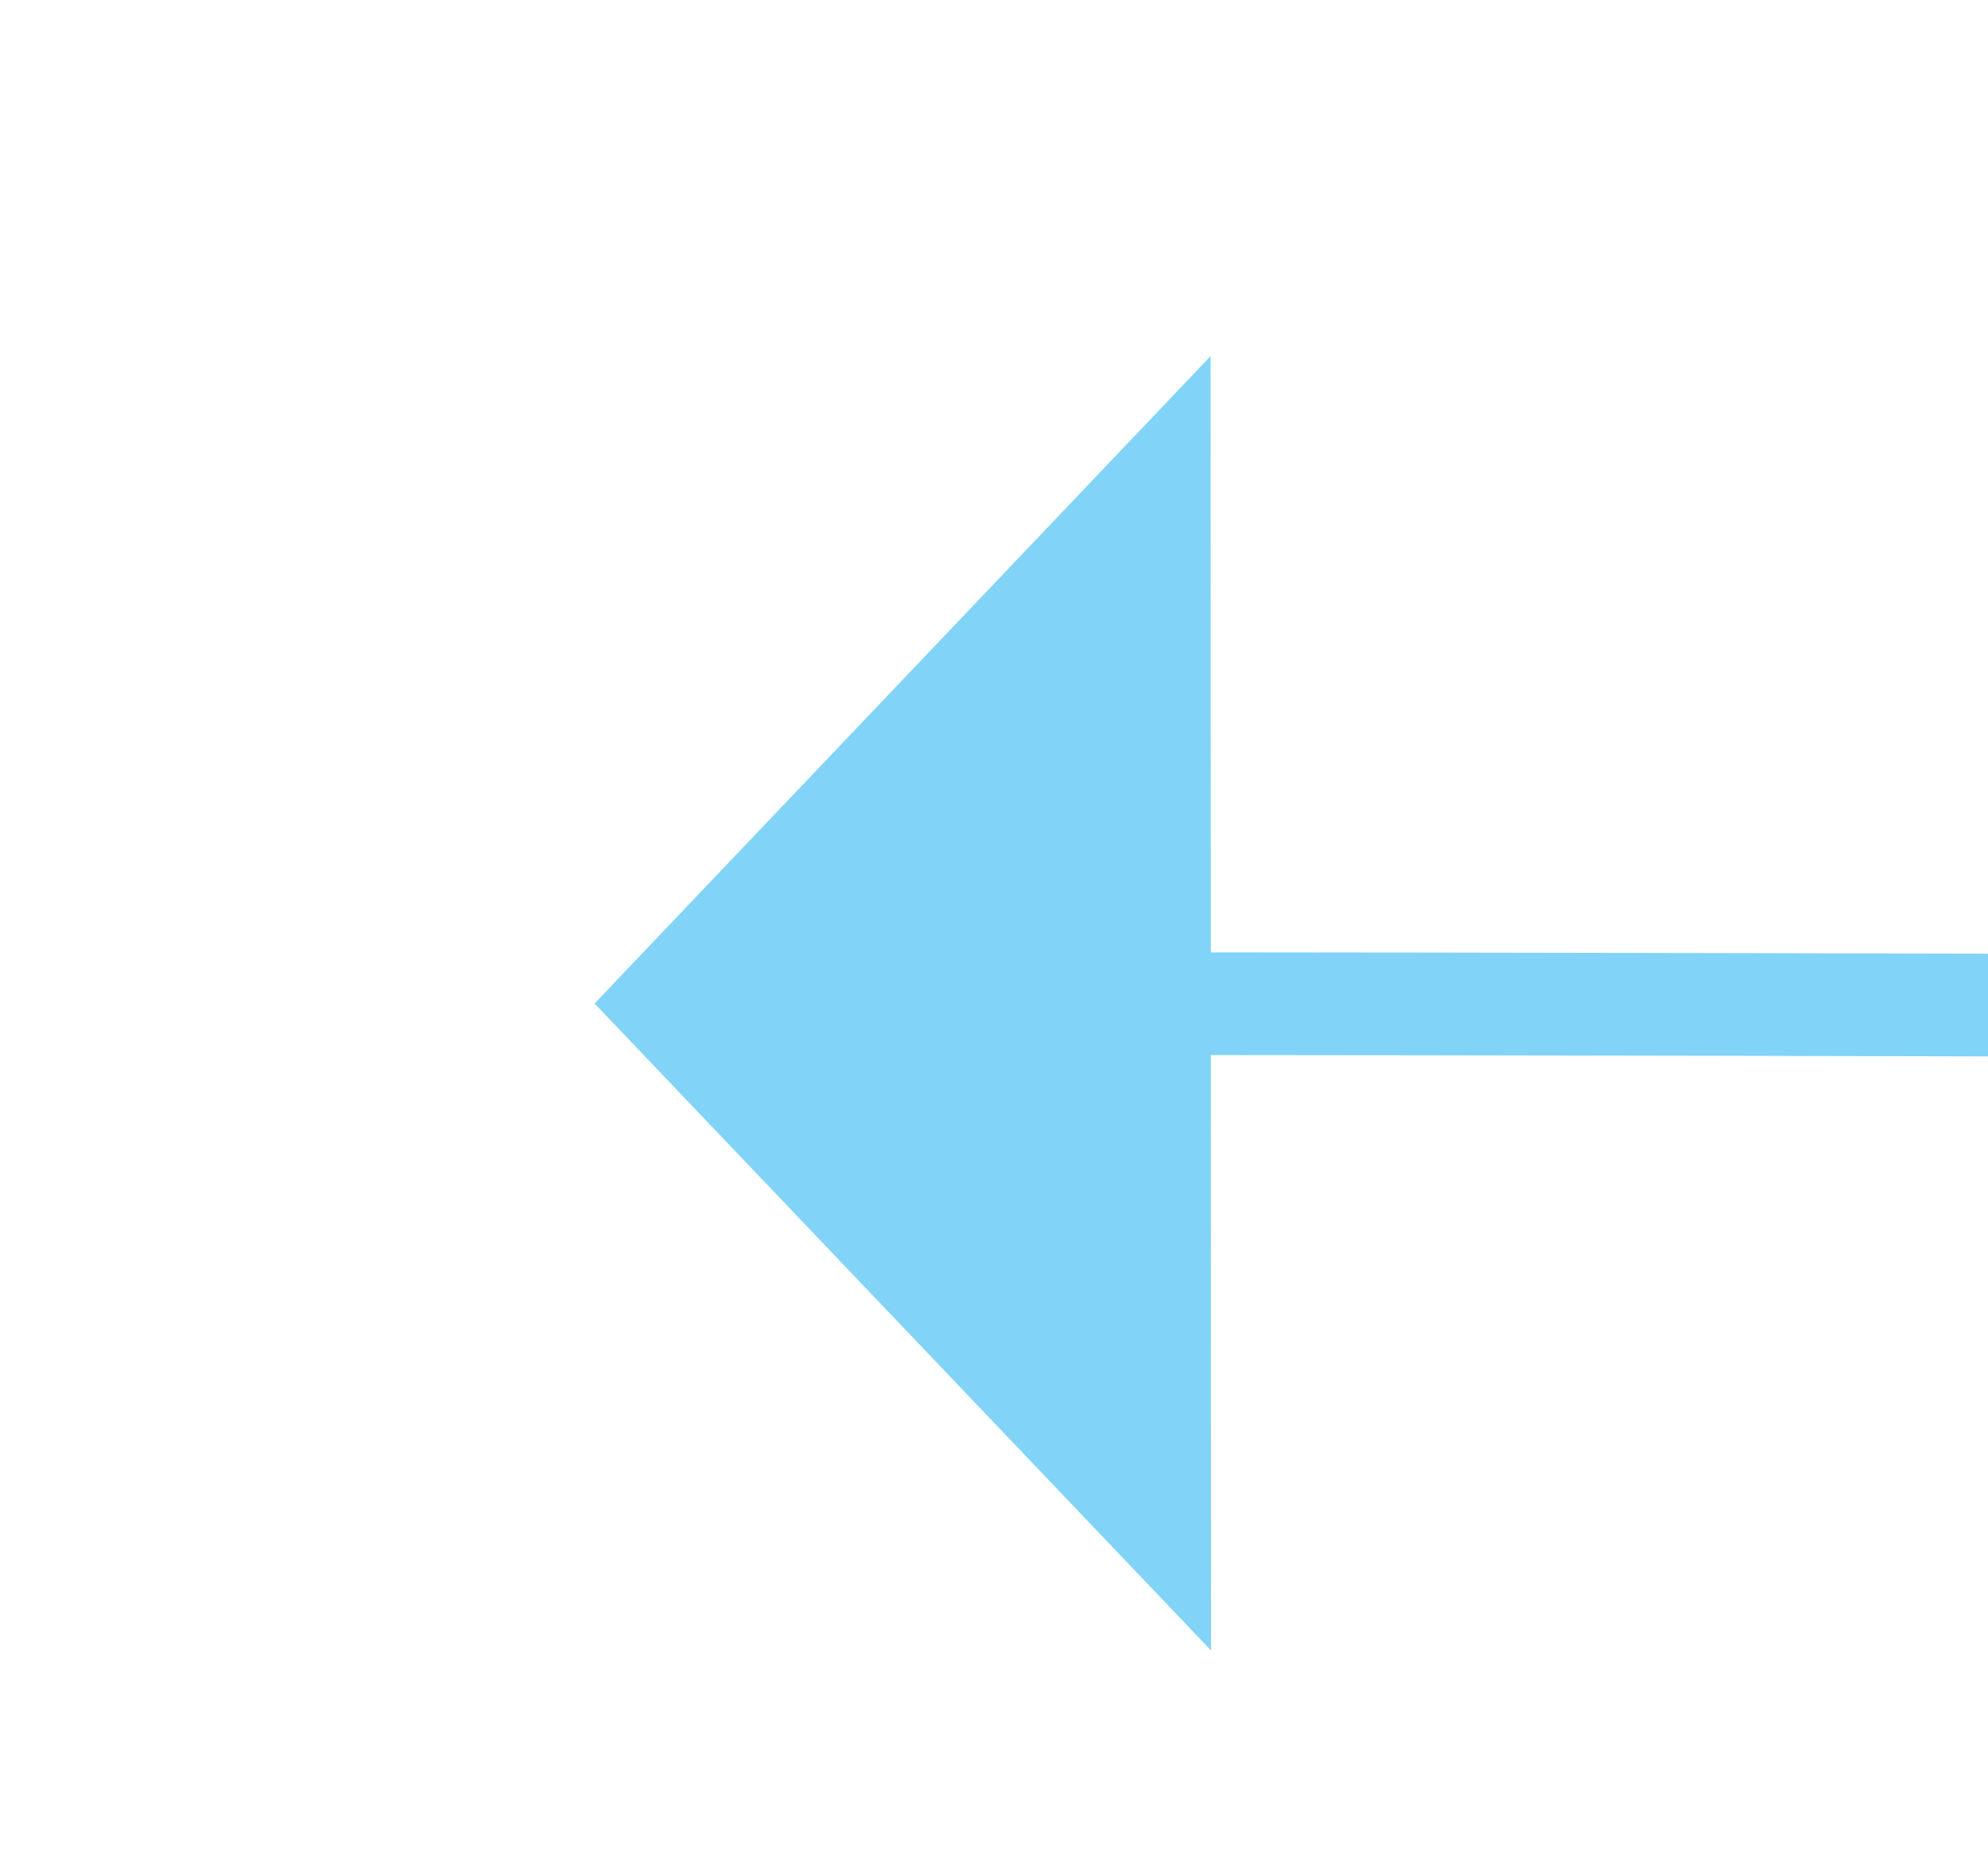
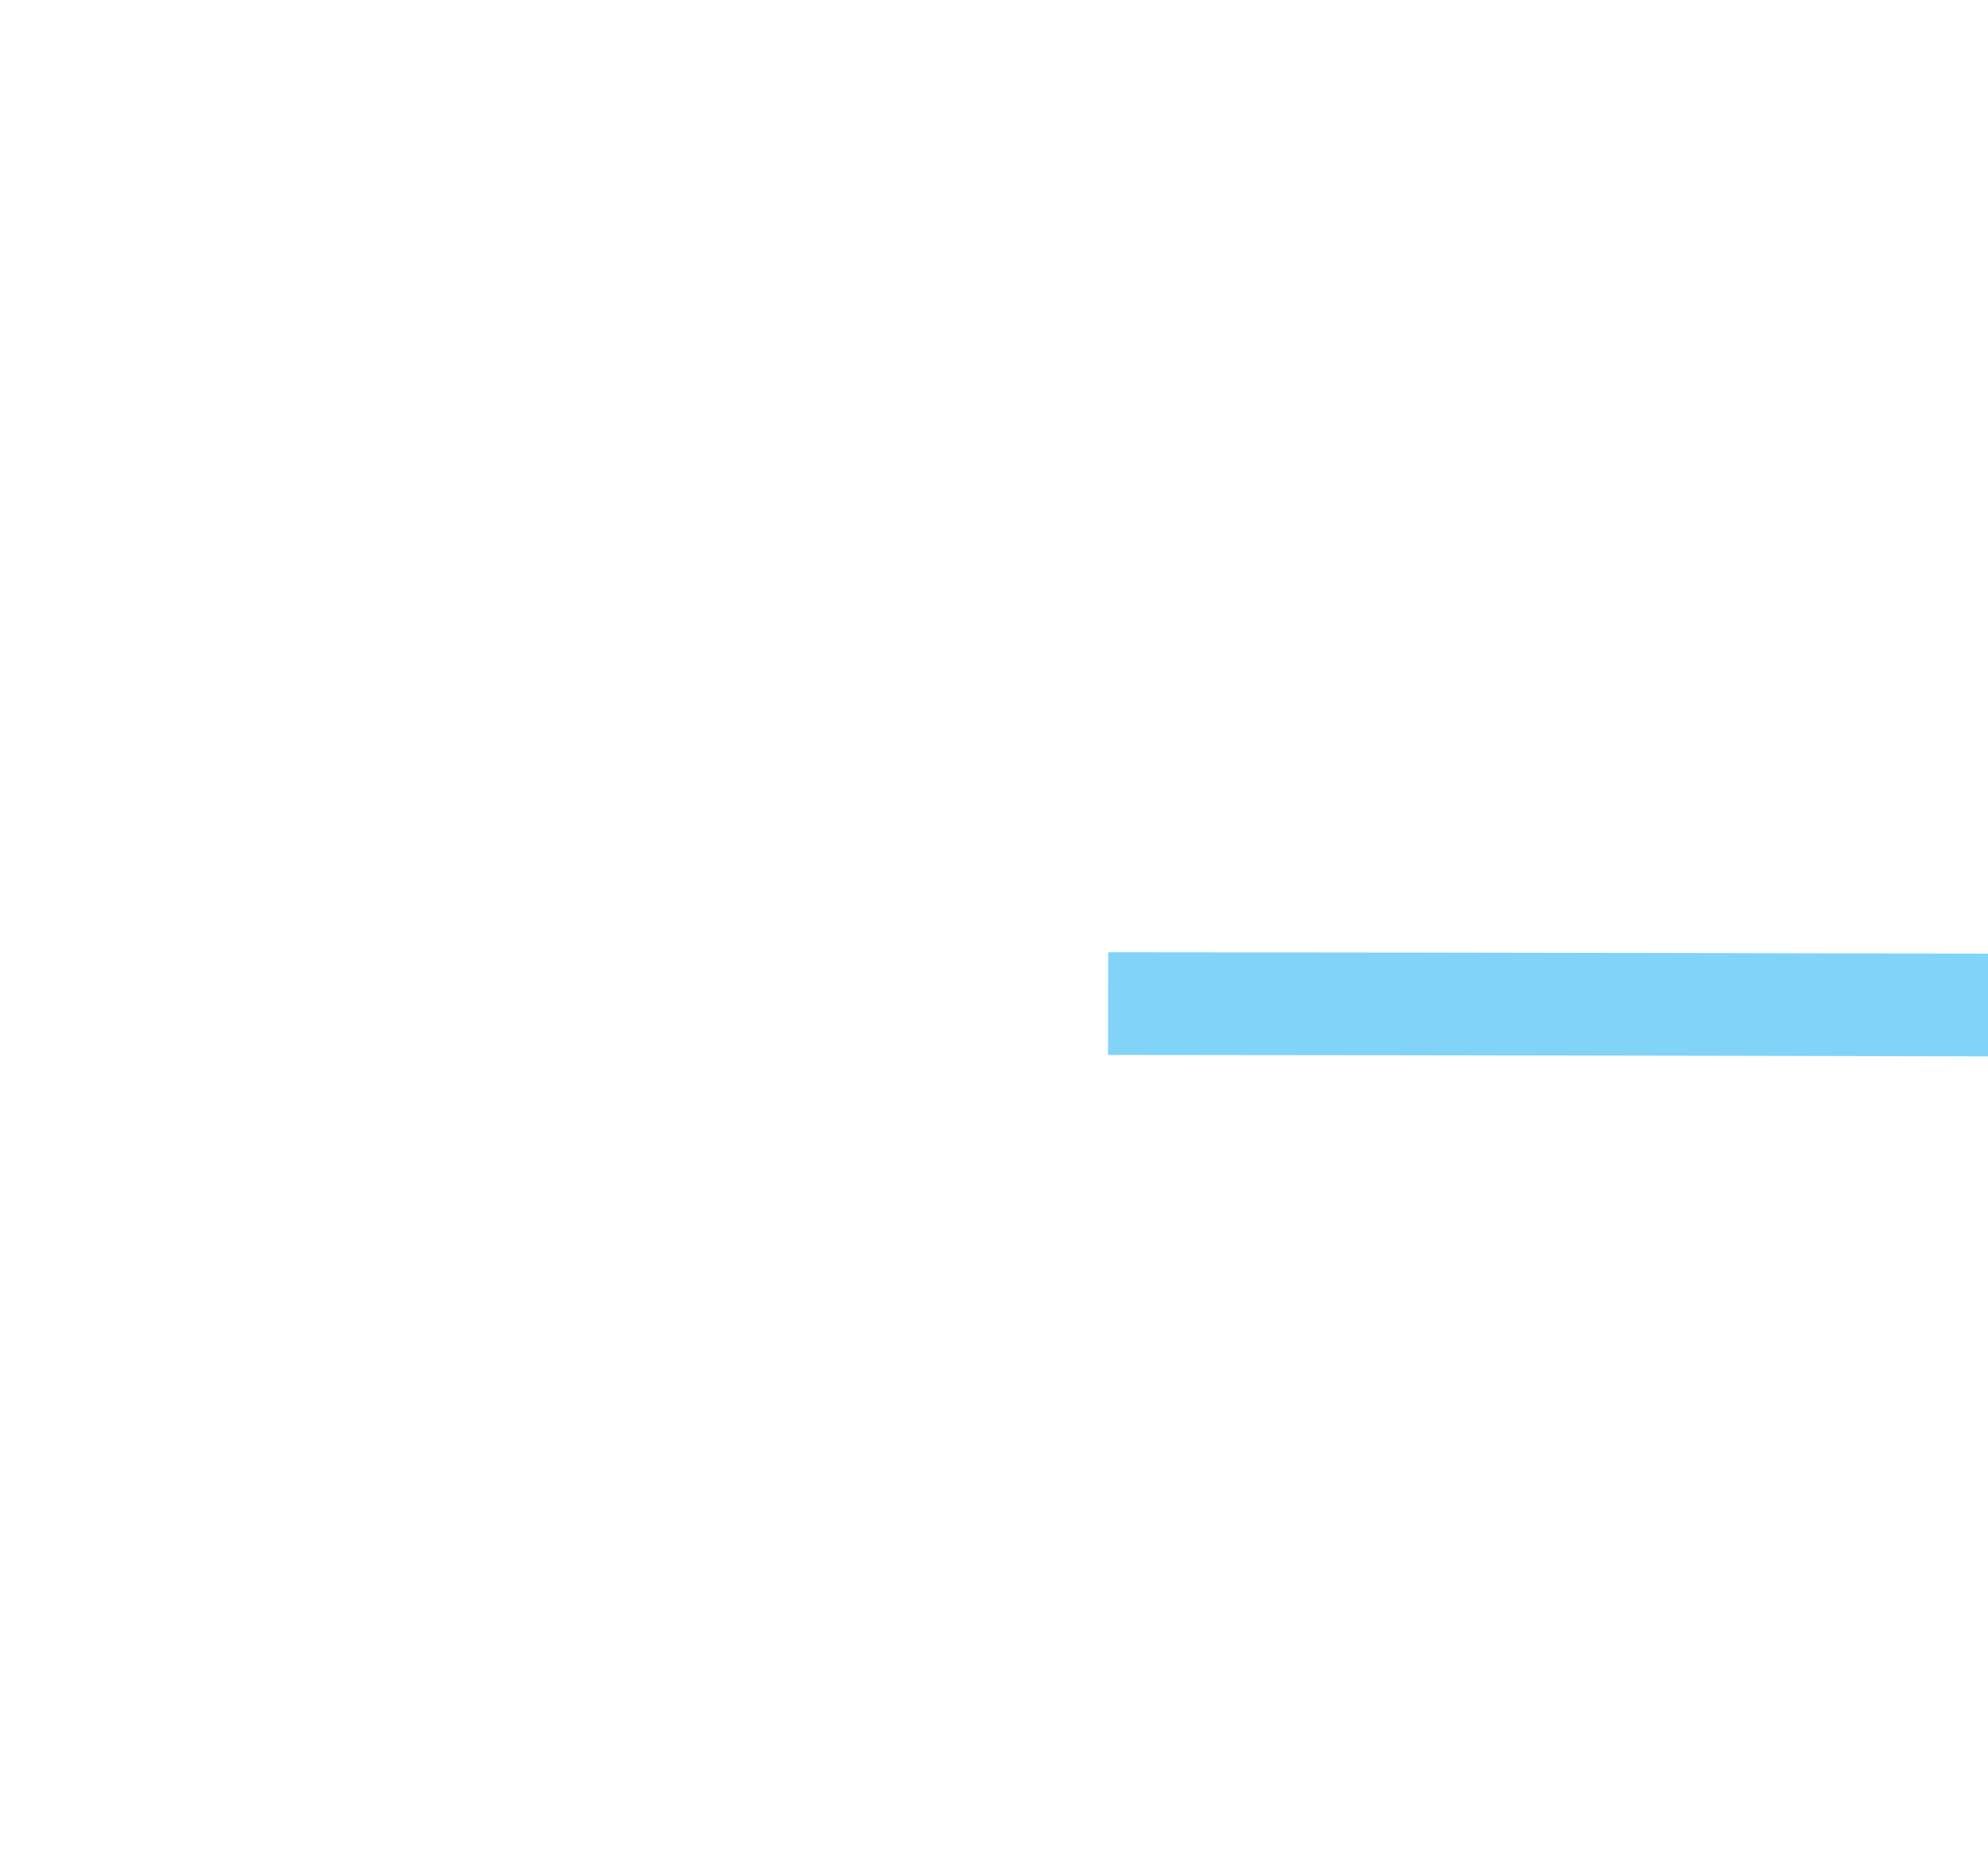
<svg xmlns="http://www.w3.org/2000/svg" version="1.1" width="19.349px" height="18px" viewBox="1518.777 253.846  19.349 18">
  <g transform="matrix(-0.887 -0.461 0.461 -0.887 2763.127 1201.37 )">
    <path d="M 1527.563 263.305  C 1066.942 502.281  738.421 574.846  542 481  " stroke-width="1" stroke="#81d3f8" fill="none" />
-     <path d="M 1529.584 269.358  L 1532 261  L 1523.77 258.18  L 1529.584 269.358  Z " fill-rule="nonzero" fill="#81d3f8" stroke="none" />
  </g>
</svg>